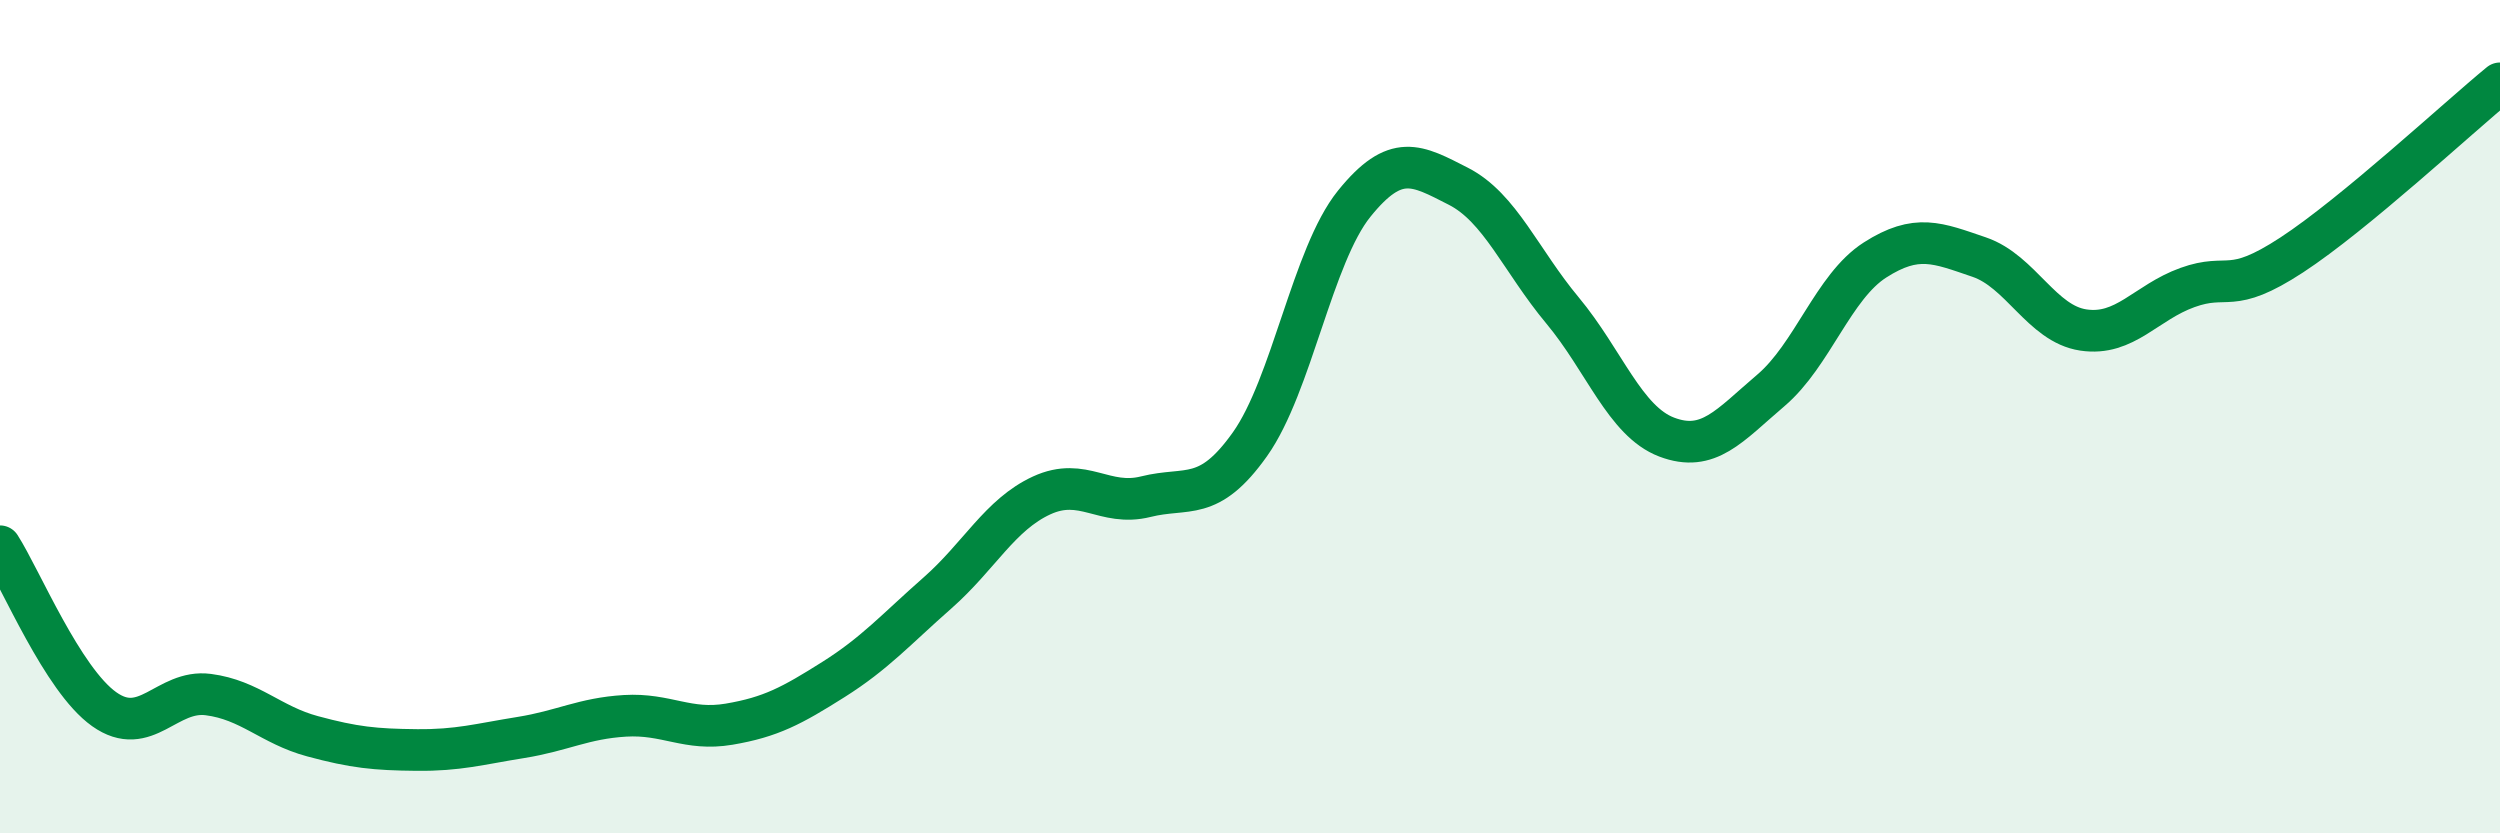
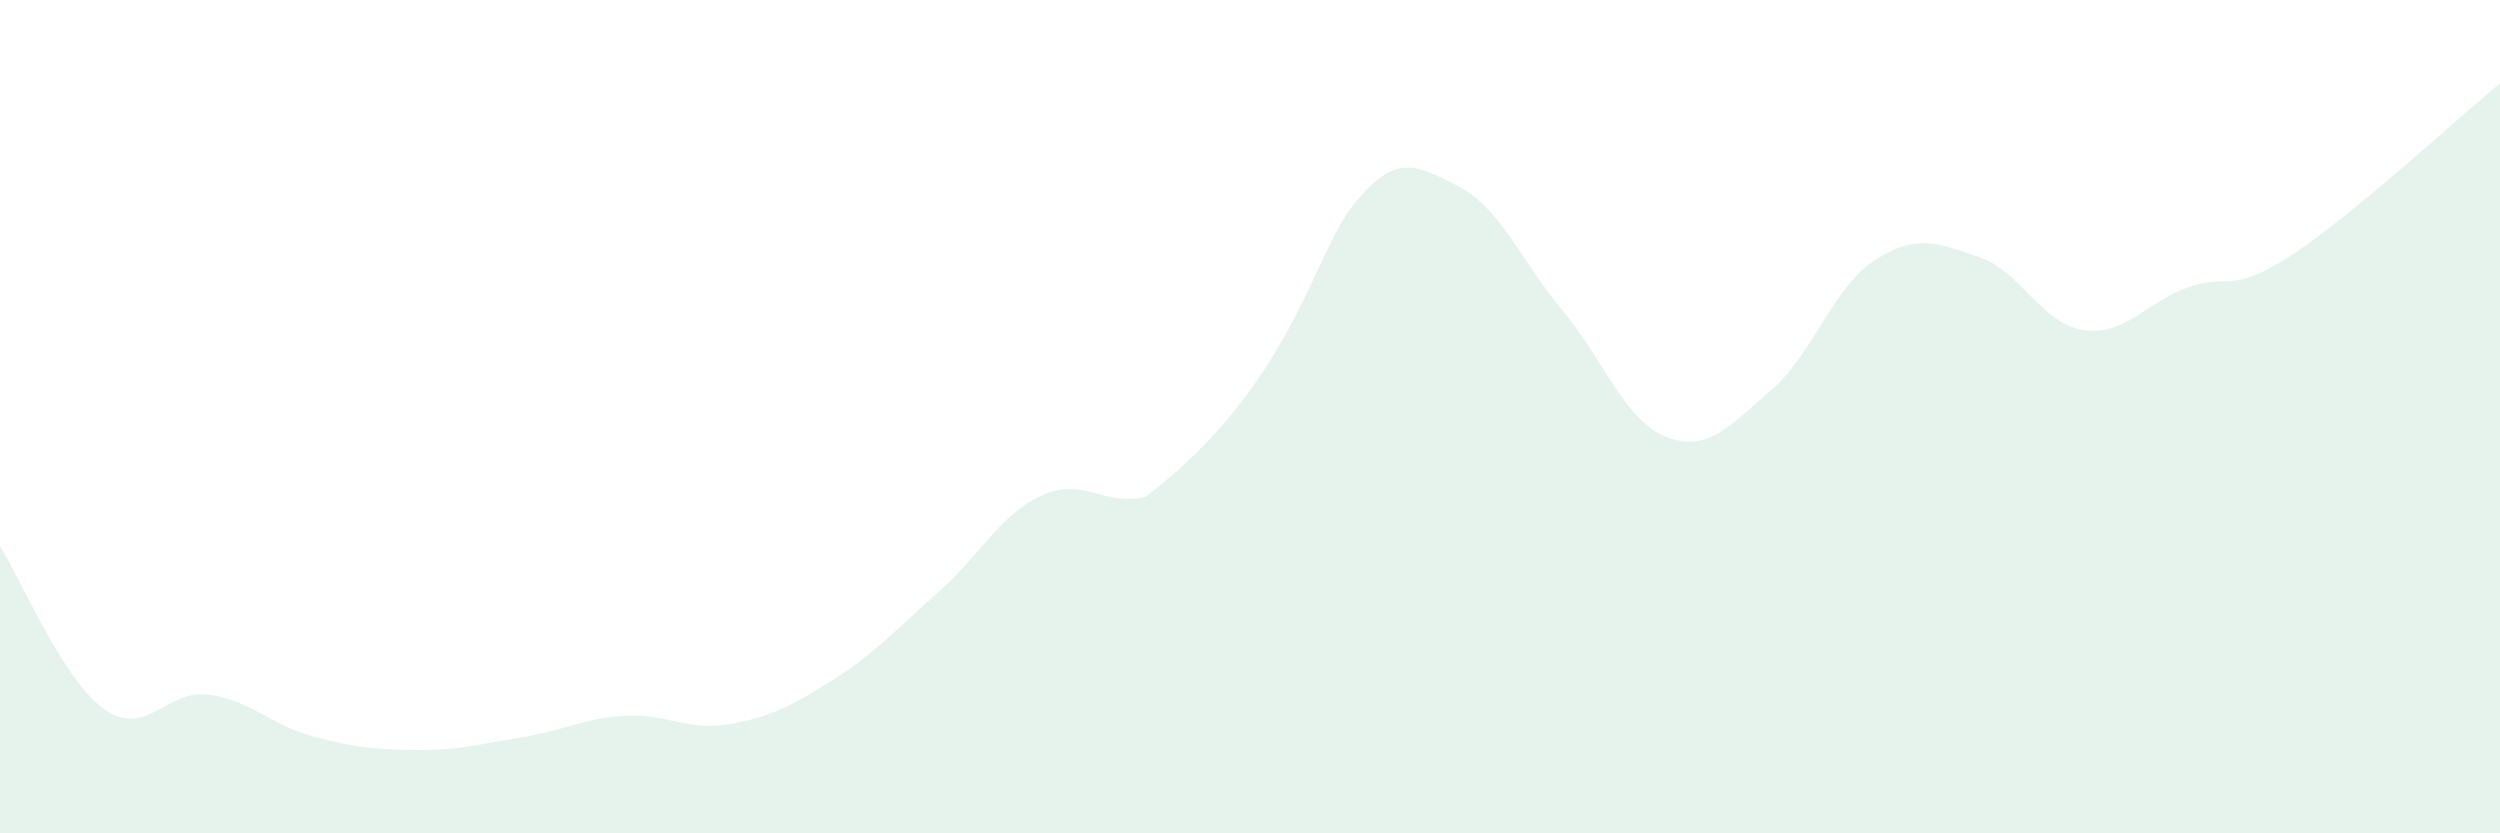
<svg xmlns="http://www.w3.org/2000/svg" width="60" height="20" viewBox="0 0 60 20">
-   <path d="M 0,13.11 C 0.5,13.89 1.5,16.31 2.5,17.02 C 3.5,17.73 4,16.54 5,16.67 C 6,16.8 6.5,17.4 7.5,17.67 C 8.5,17.94 9,17.99 10,18 C 11,18.01 11.5,17.86 12.5,17.7 C 13.5,17.54 14,17.24 15,17.18 C 16,17.12 16.5,17.55 17.5,17.38 C 18.5,17.21 19,16.94 20,16.31 C 21,15.68 21.5,15.11 22.5,14.23 C 23.5,13.35 24,12.35 25,11.89 C 26,11.43 26.5,12.17 27.5,11.92 C 28.5,11.67 29,12.07 30,10.66 C 31,9.25 31.5,6.13 32.5,4.89 C 33.5,3.65 34,3.96 35,4.47 C 36,4.98 36.5,6.25 37.5,7.45 C 38.5,8.65 39,10.11 40,10.49 C 41,10.87 41.5,10.22 42.5,9.37 C 43.5,8.52 44,6.88 45,6.24 C 46,5.6 46.5,5.83 47.5,6.17 C 48.5,6.51 49,7.77 50,7.92 C 51,8.07 51.5,7.26 52.5,6.9 C 53.5,6.54 53.5,7.1 55,6.12 C 56.5,5.14 59,2.82 60,2L60 20L0 20Z" fill="#008740" opacity="0.1" stroke-linecap="round" stroke-linejoin="round" />
-   <path d="M 0,13.11 C 0.5,13.89 1.5,16.31 2.5,17.02 C 3.5,17.73 4,16.54 5,16.67 C 6,16.8 6.5,17.4 7.5,17.67 C 8.5,17.94 9,17.99 10,18 C 11,18.01 11.5,17.86 12.5,17.7 C 13.5,17.54 14,17.24 15,17.18 C 16,17.12 16.5,17.55 17.5,17.38 C 18.5,17.21 19,16.94 20,16.31 C 21,15.68 21.5,15.11 22.5,14.23 C 23.5,13.35 24,12.35 25,11.89 C 26,11.43 26.5,12.17 27.5,11.92 C 28.5,11.67 29,12.07 30,10.66 C 31,9.25 31.5,6.13 32.5,4.89 C 33.5,3.65 34,3.96 35,4.47 C 36,4.98 36.5,6.25 37.5,7.45 C 38.5,8.65 39,10.11 40,10.49 C 41,10.87 41.5,10.22 42.5,9.37 C 43.5,8.52 44,6.88 45,6.24 C 46,5.6 46.5,5.83 47.5,6.17 C 48.5,6.51 49,7.77 50,7.92 C 51,8.07 51.5,7.26 52.5,6.9 C 53.5,6.54 53.5,7.1 55,6.12 C 56.5,5.14 59,2.82 60,2" stroke="#008740" stroke-width="1" fill="none" stroke-linecap="round" stroke-linejoin="round" />
+   <path d="M 0,13.11 C 0.5,13.89 1.5,16.31 2.5,17.02 C 3.5,17.73 4,16.54 5,16.67 C 6,16.8 6.5,17.4 7.5,17.67 C 8.5,17.94 9,17.99 10,18 C 11,18.01 11.5,17.86 12.5,17.7 C 13.5,17.54 14,17.24 15,17.18 C 16,17.12 16.5,17.55 17.5,17.38 C 18.5,17.21 19,16.94 20,16.31 C 21,15.68 21.5,15.11 22.5,14.23 C 23.5,13.35 24,12.35 25,11.89 C 26,11.43 26.5,12.17 27.5,11.92 C 31,9.25 31.5,6.13 32.5,4.89 C 33.5,3.65 34,3.96 35,4.47 C 36,4.98 36.5,6.25 37.5,7.45 C 38.5,8.65 39,10.11 40,10.49 C 41,10.87 41.5,10.22 42.5,9.37 C 43.5,8.52 44,6.88 45,6.24 C 46,5.6 46.5,5.83 47.5,6.17 C 48.5,6.51 49,7.77 50,7.92 C 51,8.07 51.5,7.26 52.5,6.9 C 53.5,6.54 53.5,7.1 55,6.12 C 56.5,5.14 59,2.82 60,2L60 20L0 20Z" fill="#008740" opacity="0.1" stroke-linecap="round" stroke-linejoin="round" />
</svg>